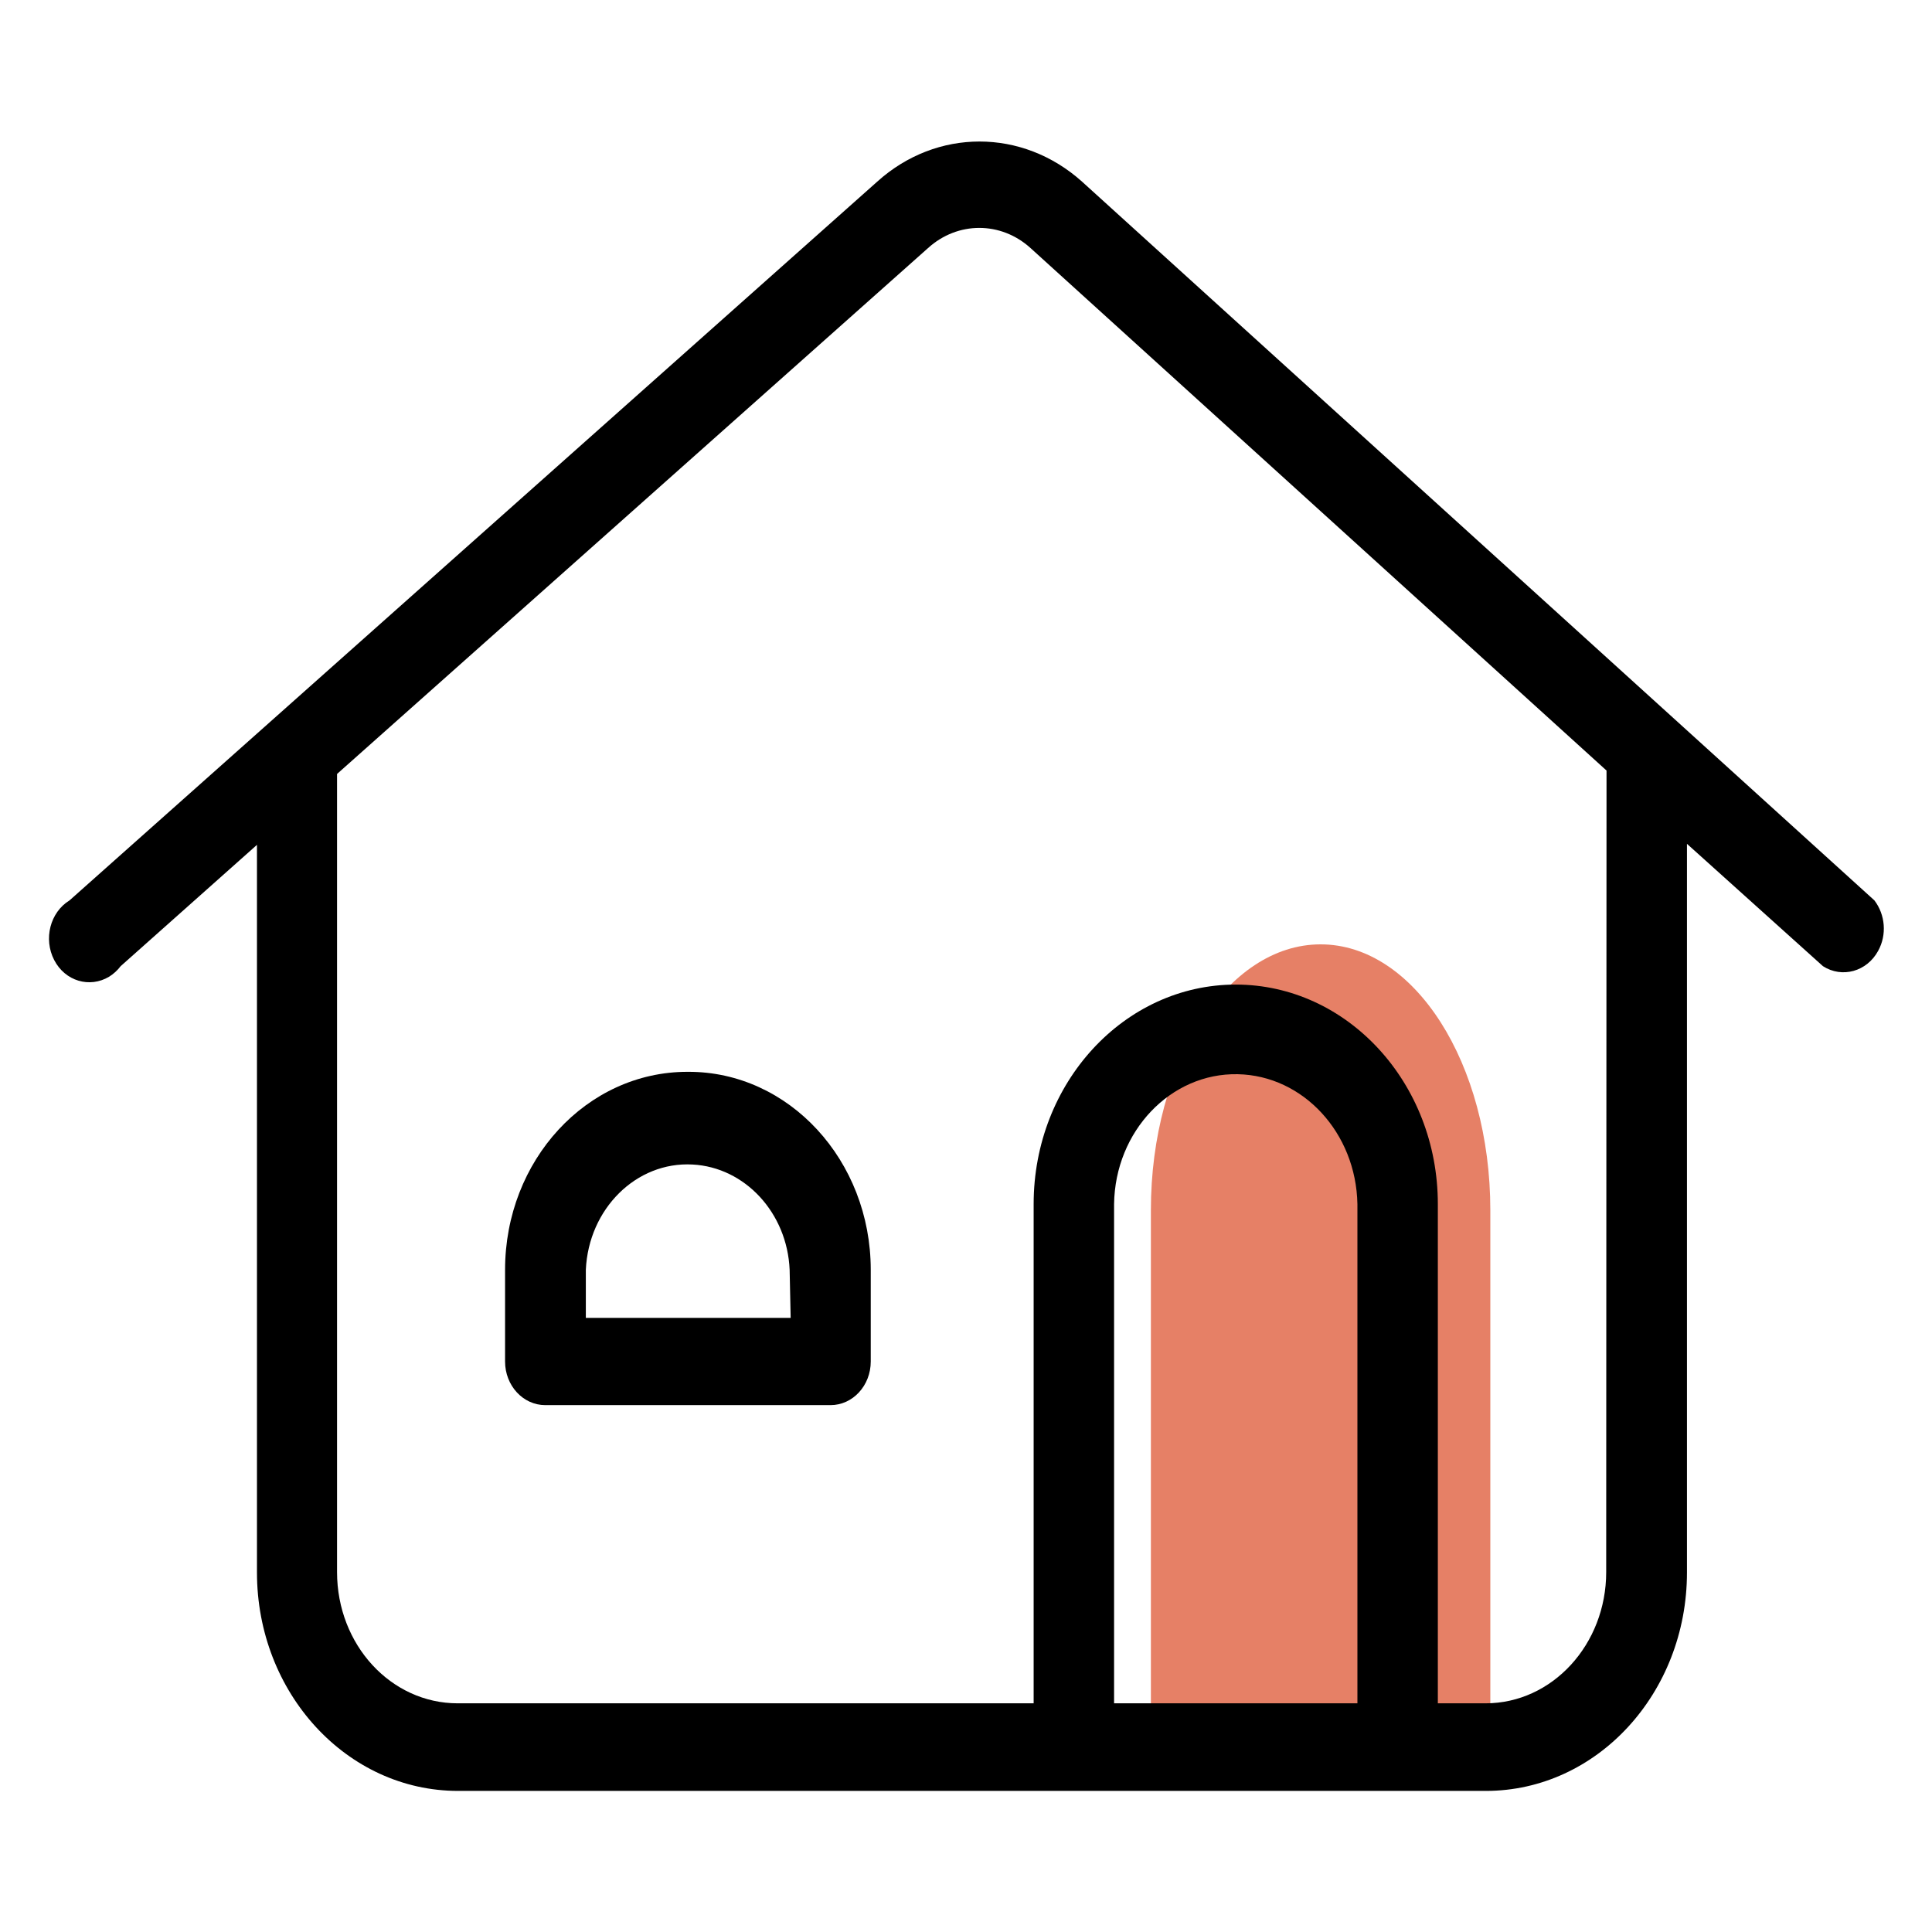
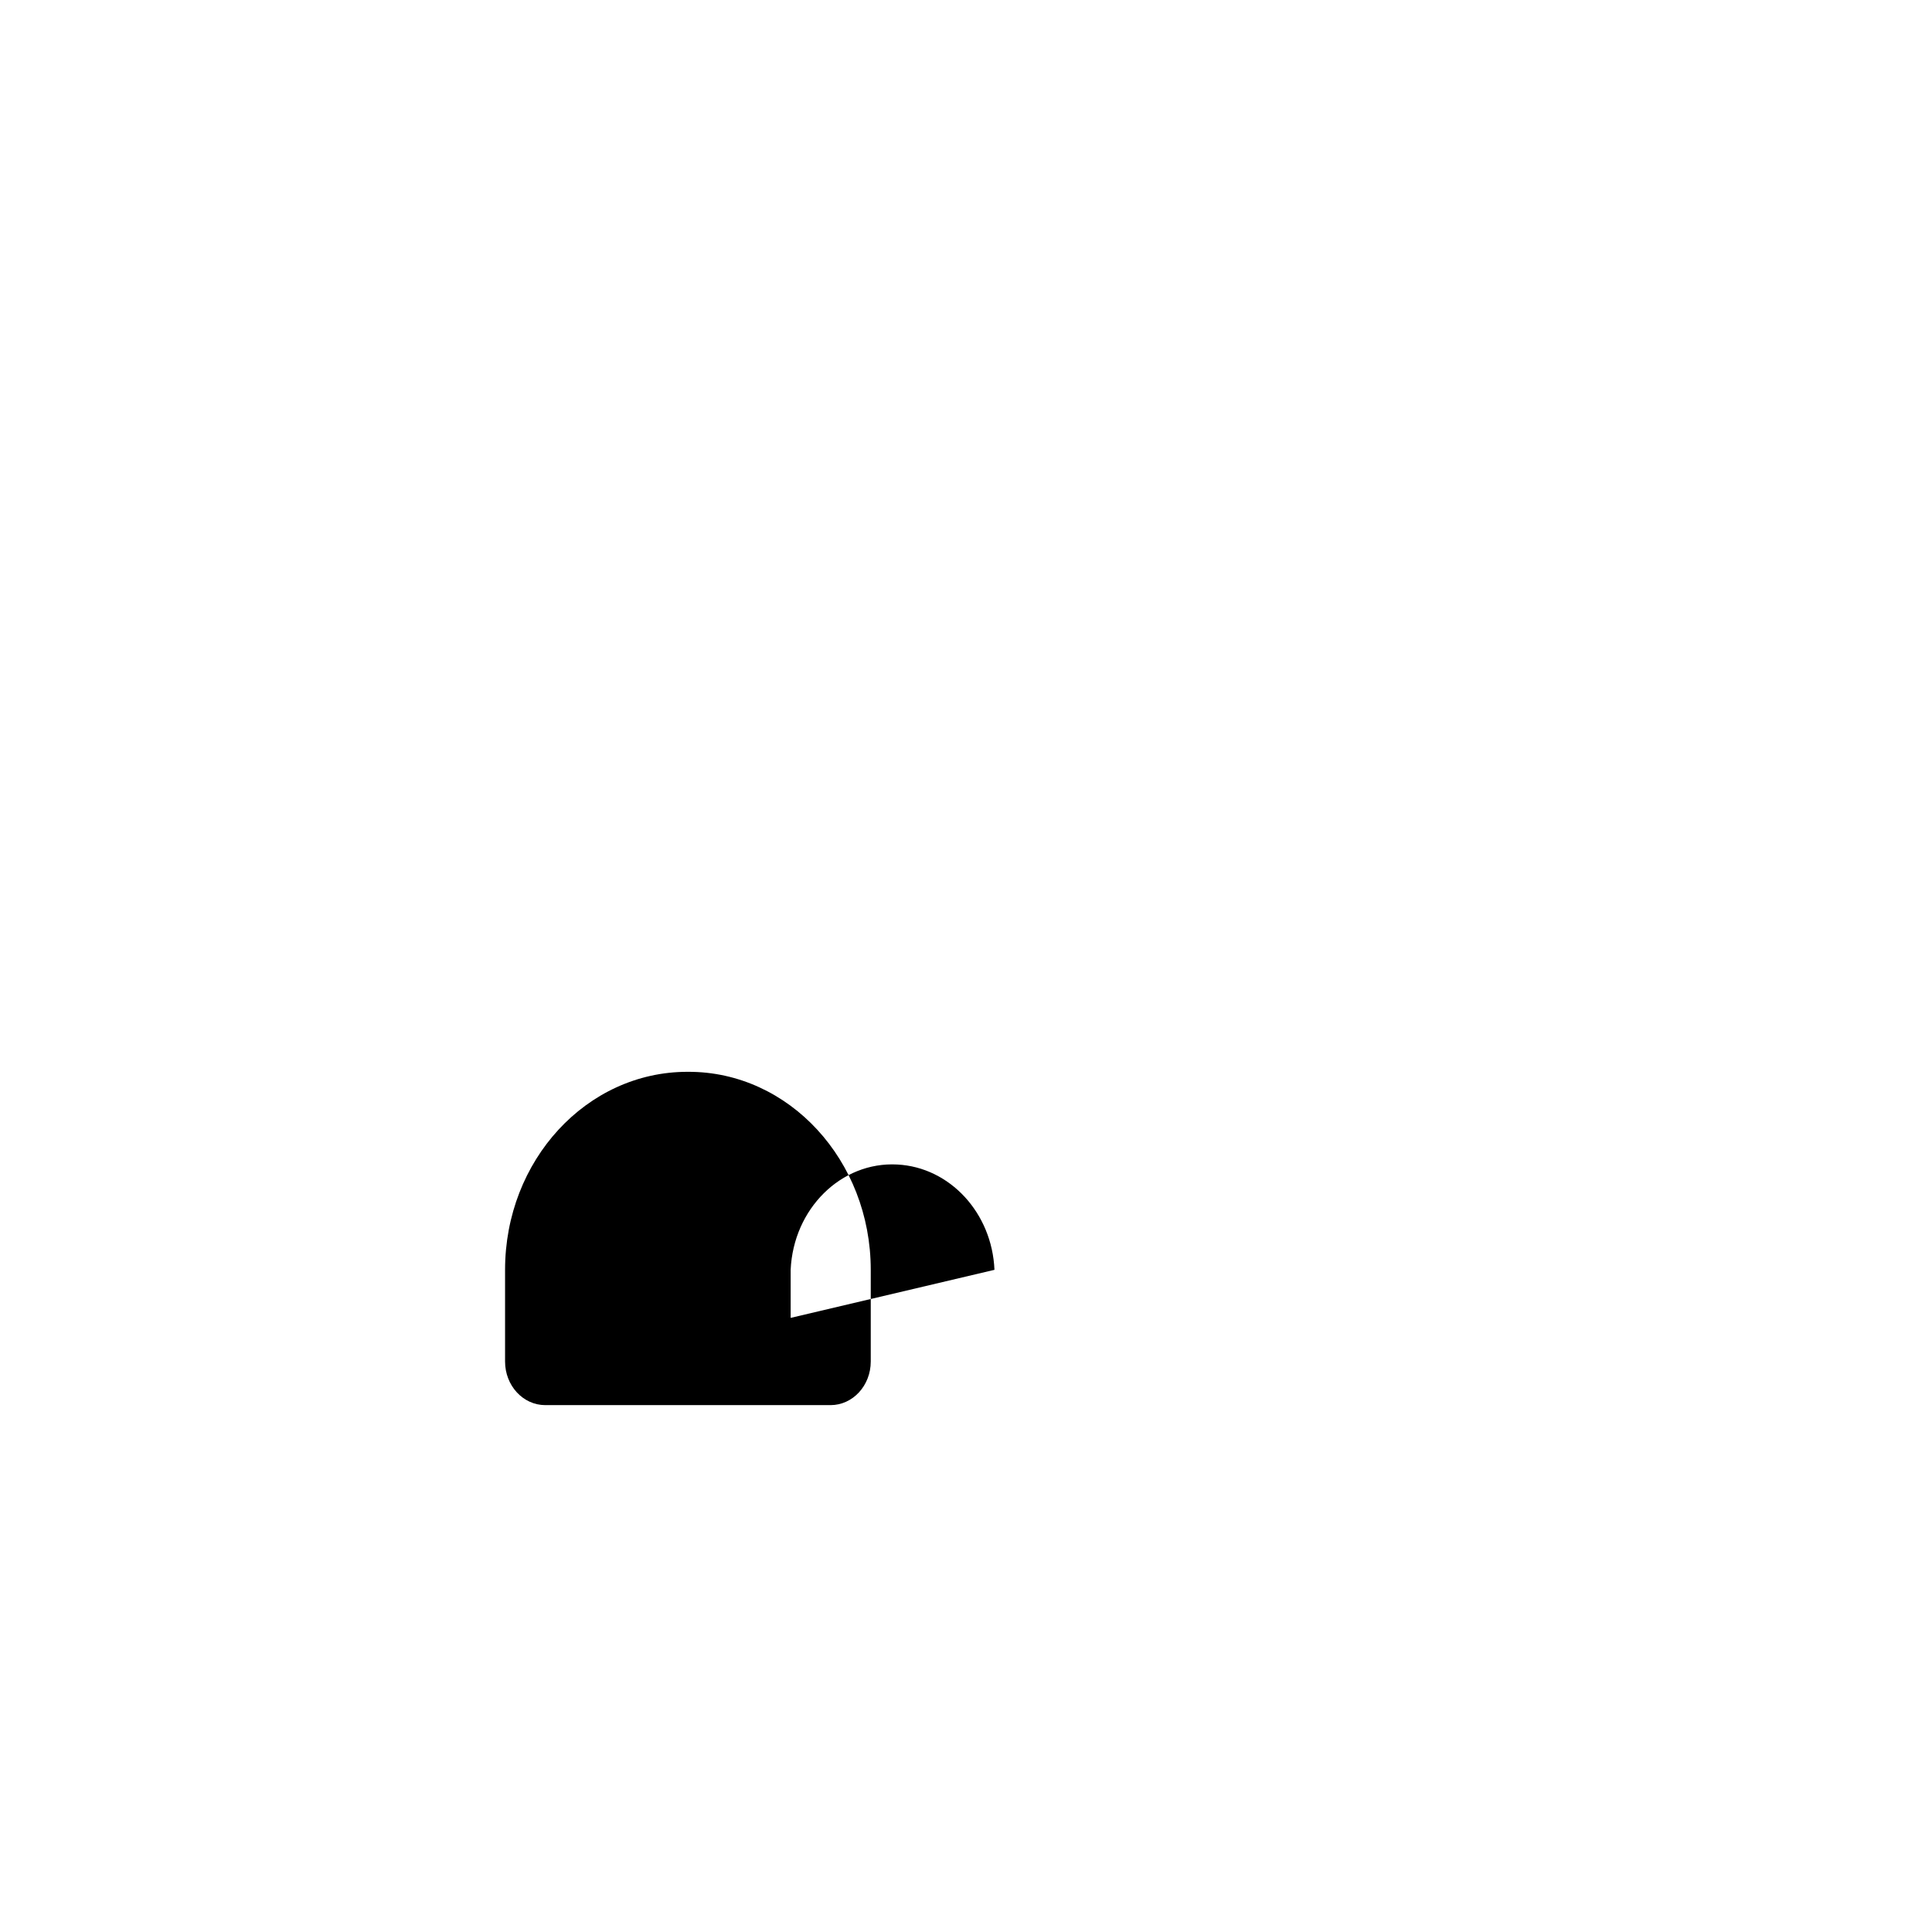
<svg xmlns="http://www.w3.org/2000/svg" version="1.1" id="Layer_1" x="0px" y="0px" viewBox="0 0 56.69 56.69" style="enable-background:new 0 0 56.69 56.69;" xml:space="preserve">
  <style type="text/css"> .st0{fill:none;} .st1{opacity:0.7;fill:#DC4B26;enable-background:new ;} </style>
  <g>
    <rect class="st0" width="56.69" height="56.69" />
    <g id="Group_2714" transform="translate(15464 15345)">
-       <path id="Path_402" class="st1" d="M-15425.25-15317.29c2.75,0,4.98,3.49,4.98,7.8v14.58c-2.96,2.37-8.11,1.3-9.96,0v-14.58 C-15430.23-15313.8-15428-15317.29-15425.25-15317.29z" />
-       <path id="Path_351" d="M-15443.83-15313.55c-2.96,0-5.35,2.6-5.35,5.81v2.69c0,0.71,0.53,1.28,1.18,1.28c0,0,0,0,0,0h8.37 c0.65,0,1.18-0.57,1.18-1.28c0,0,0,0,0,0v-2.69c0-3.21-2.4-5.82-5.36-5.81c0,0,0,0,0,0H-15443.83z M-15440.8-15306.33h-6.01v-1.41 c0.08-1.79,1.48-3.18,3.13-3.09c1.54,0.08,2.78,1.42,2.85,3.09L-15440.8-15306.33z" />
-       <path id="Path_352" d="M-15432.25-15339.67c-1.75-1.57-4.27-1.57-6.01,0l-23.7,21.09c-0.57,0.35-0.77,1.13-0.45,1.75 c0.32,0.62,1.04,0.83,1.61,0.49c0.13-0.08,0.25-0.19,0.34-0.31l4-3.56v21.35c0,3.54,2.64,6.41,5.9,6.41h30.16 c3.26,0,5.9-2.87,5.9-6.41v-21.38l3.99,3.59c0.56,0.36,1.29,0.16,1.62-0.45c0.26-0.47,0.21-1.06-0.11-1.48L-15432.25-15339.67z M-15424.17-15295.02h-7.14v-14.65c0.03-2.14,1.66-3.85,3.63-3.81c1.92,0.04,3.47,1.72,3.51,3.81V-15295.02z M-15416.87-15298.87 c0,2.12-1.58,3.85-3.54,3.85c0,0,0,0,0,0h-1.4v-14.65c0-3.56-2.66-6.44-5.93-6.44s-5.93,2.88-5.93,6.44l0,0v14.65h-16.9 c-1.96,0-3.54-1.72-3.54-3.85l0,0v-23.42l17.34-15.43c0.87-0.79,2.14-0.79,3.01,0l16.9,15.33L-15416.87-15298.87z" />
+       <path id="Path_351" d="M-15443.83-15313.55c-2.96,0-5.35,2.6-5.35,5.81v2.69c0,0.71,0.53,1.28,1.18,1.28c0,0,0,0,0,0h8.37 c0.65,0,1.18-0.57,1.18-1.28c0,0,0,0,0,0v-2.69c0-3.21-2.4-5.82-5.36-5.81c0,0,0,0,0,0H-15443.83z M-15440.8-15306.33v-1.41 c0.08-1.79,1.48-3.18,3.13-3.09c1.54,0.08,2.78,1.42,2.85,3.09L-15440.8-15306.33z" />
    </g>
  </g>
</svg>